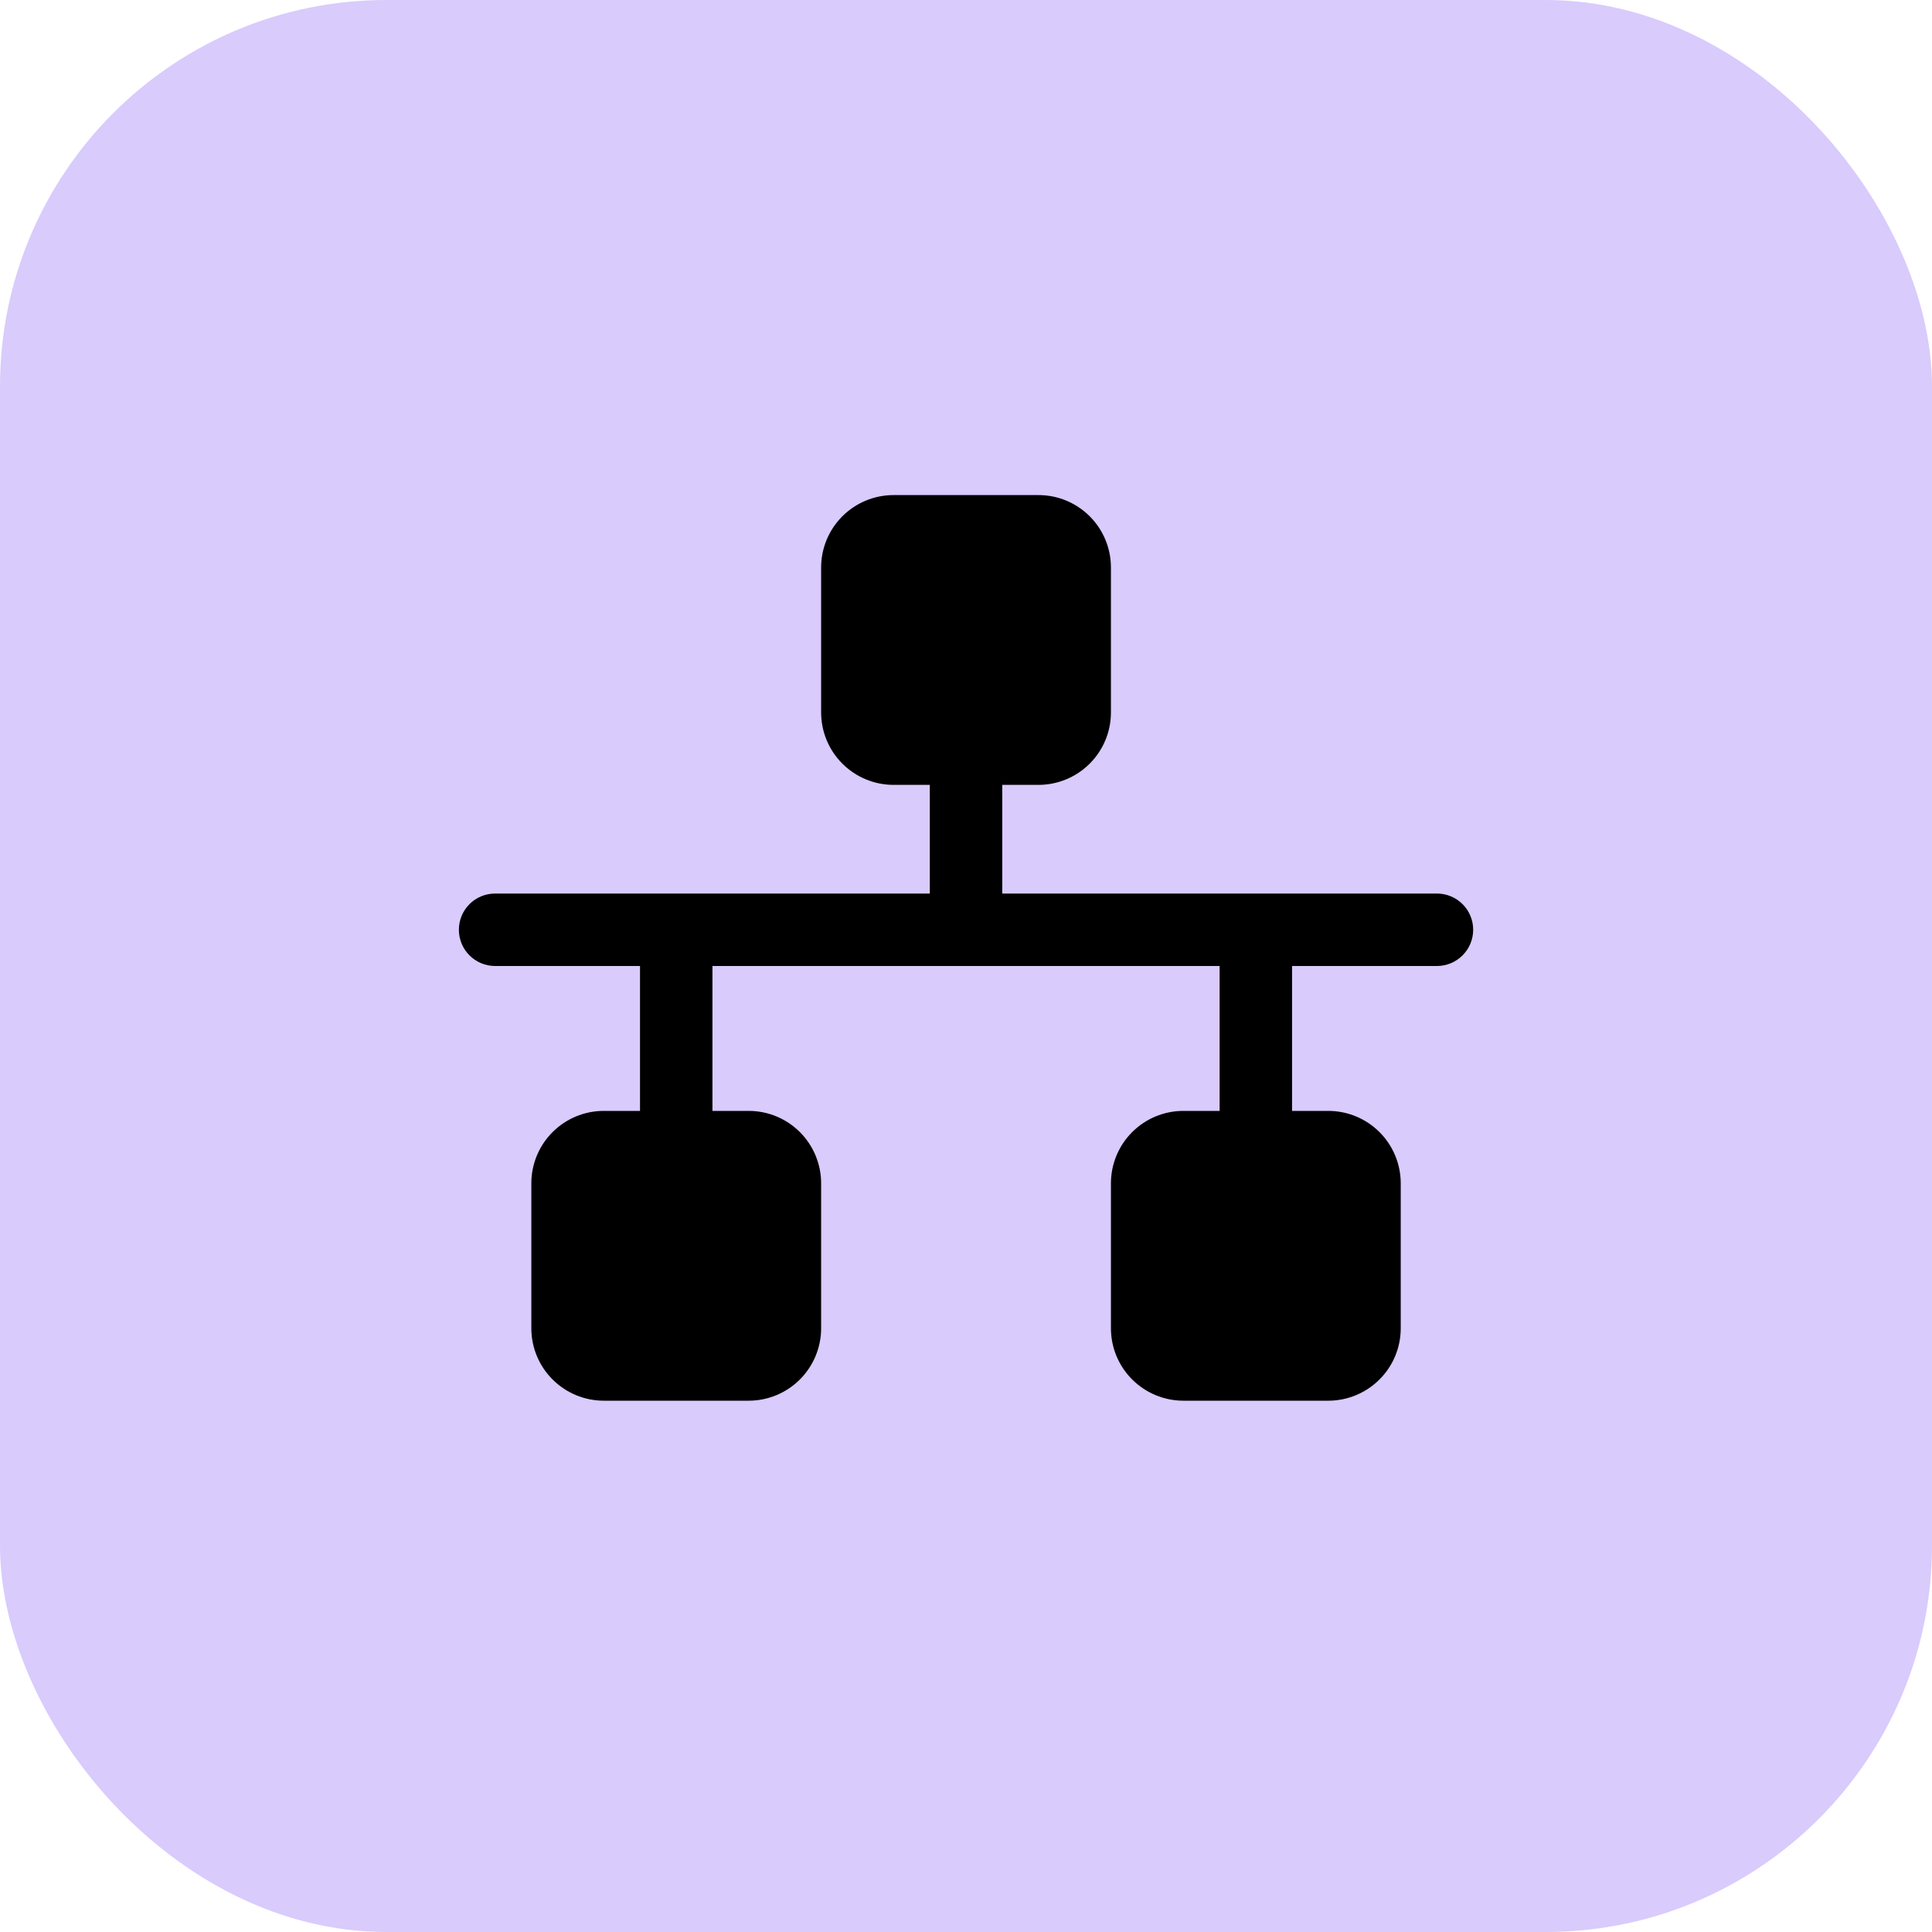
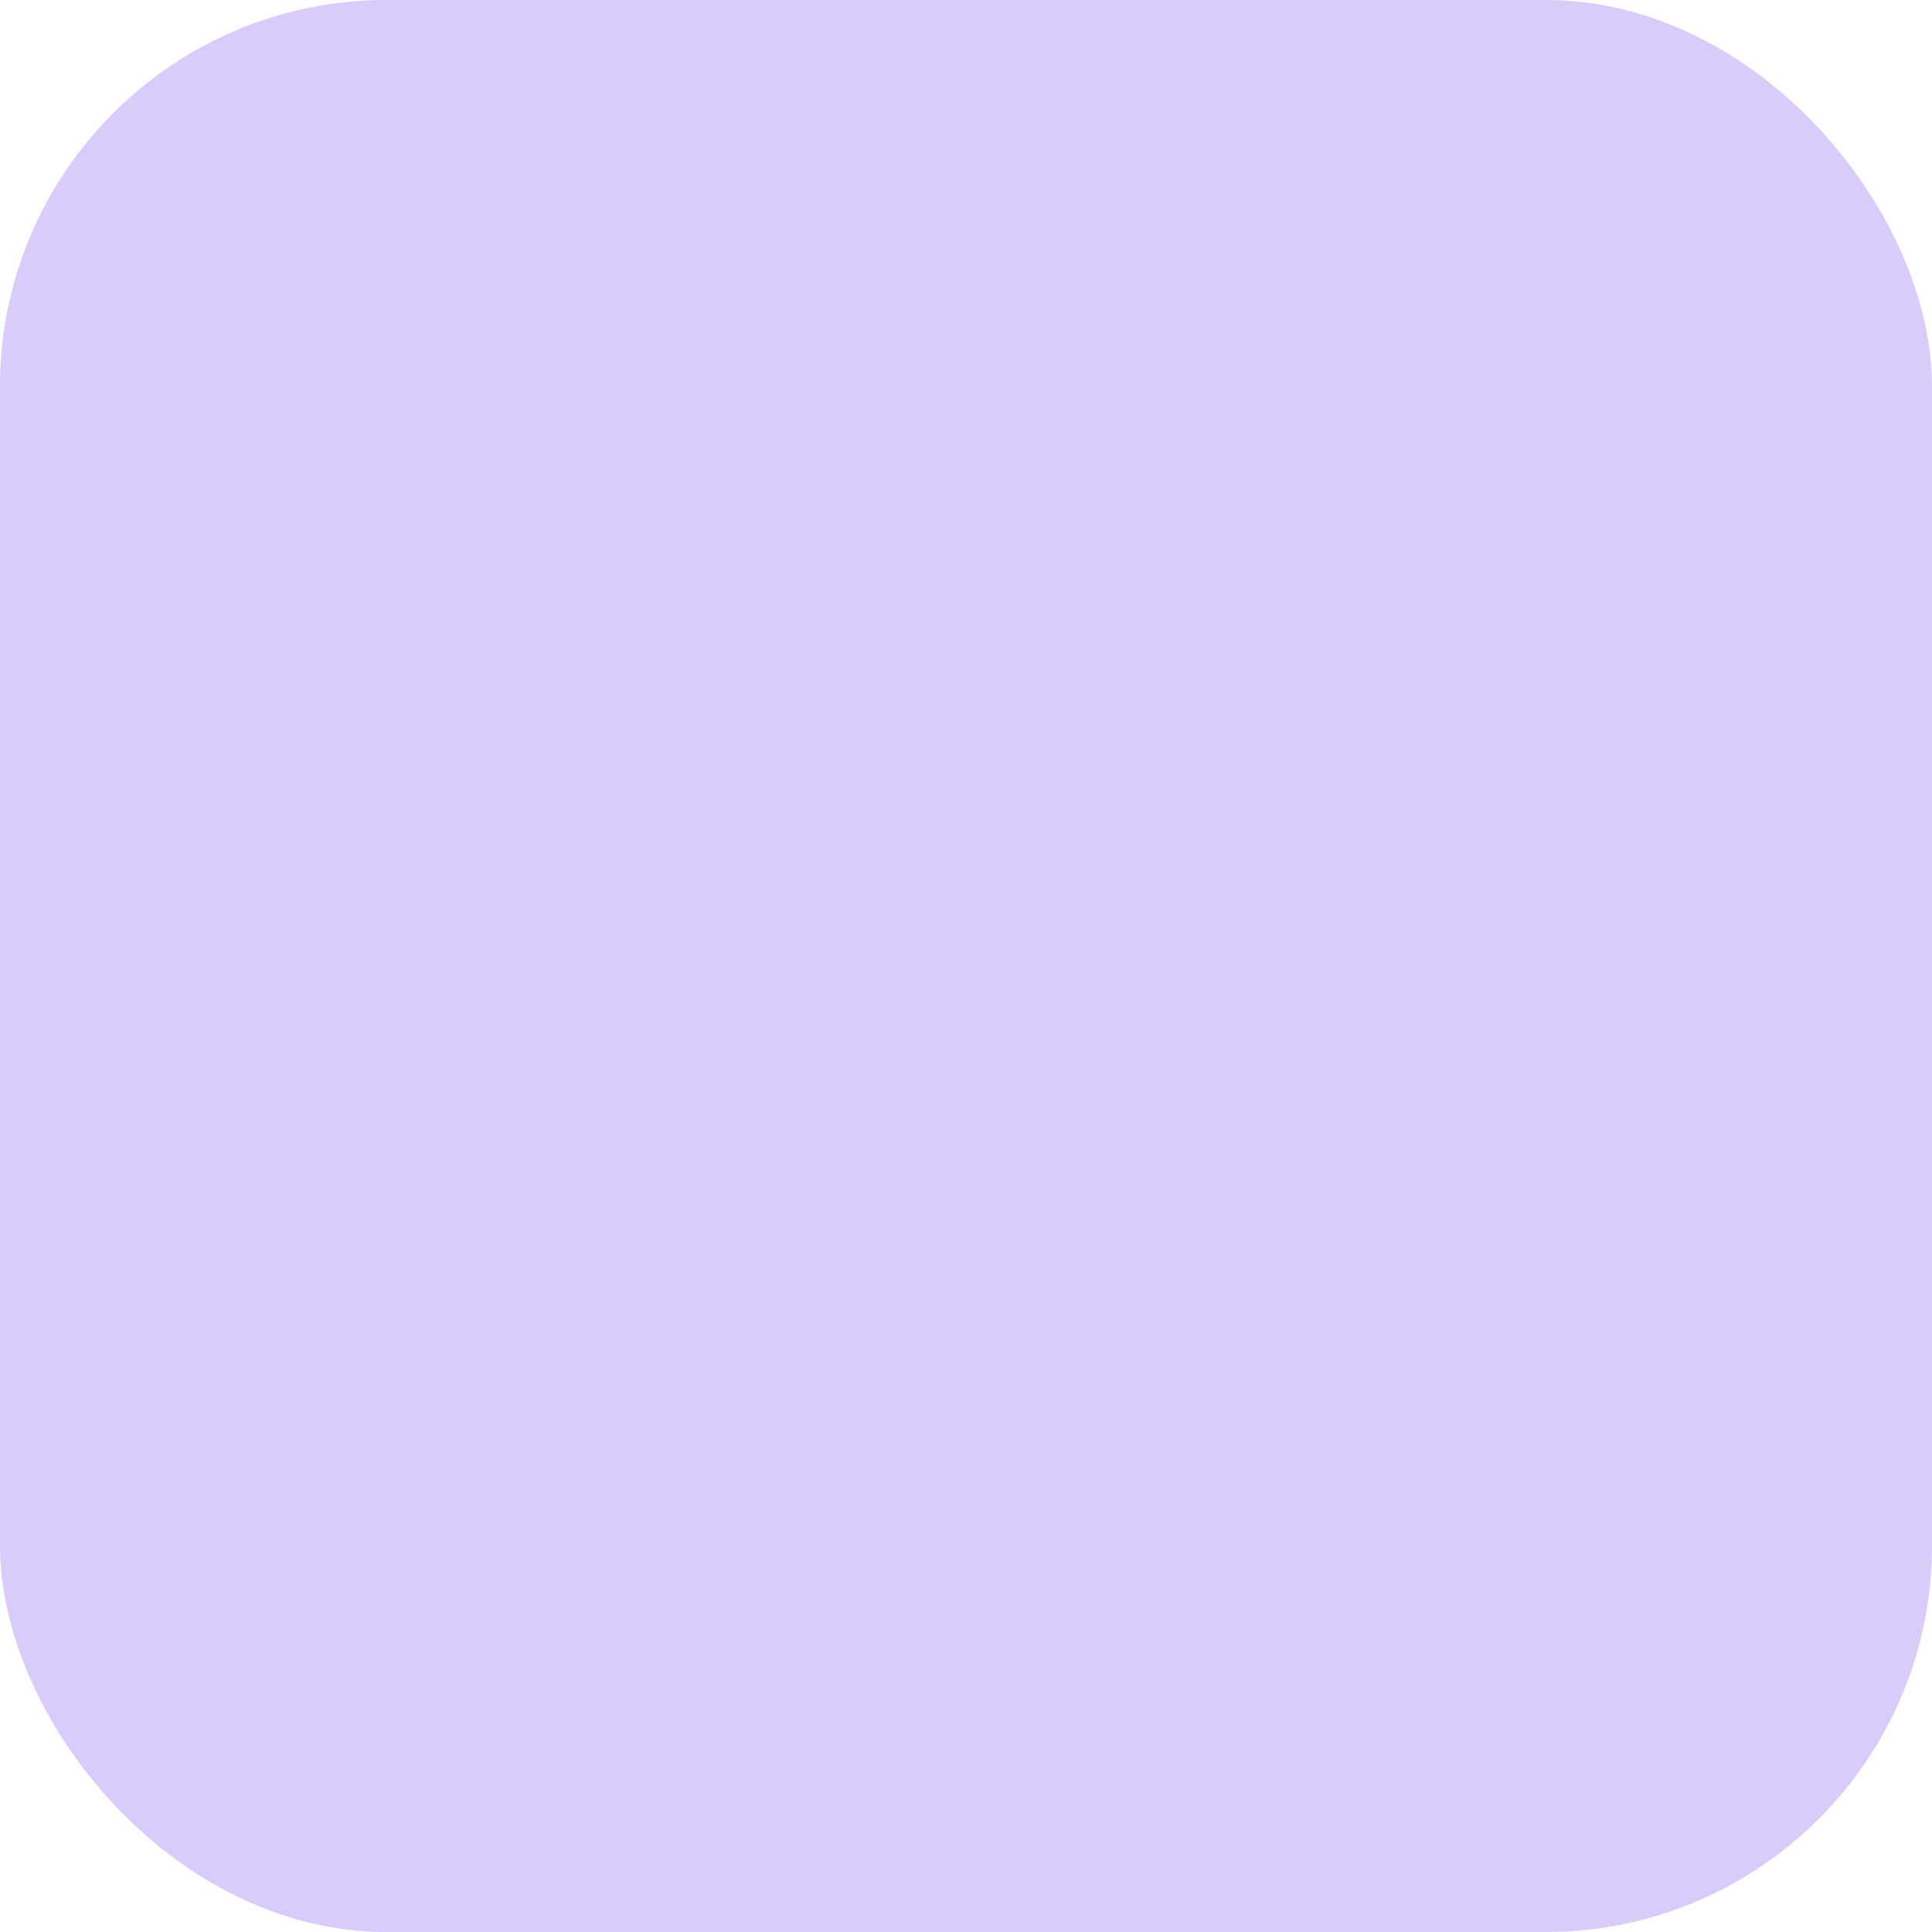
<svg xmlns="http://www.w3.org/2000/svg" width="56" height="56" viewBox="0 0 56 56" fill="none">
  <rect width="56" height="56" rx="11.2" fill="#D9CBFC" />
-   <path d="M42.701 26.95C42.701 27.228 42.59 27.495 42.393 27.692C42.196 27.889 41.929 28 41.651 28H37.451V32.2H38.501C39.058 32.2 39.592 32.421 39.986 32.815C40.38 33.209 40.601 33.743 40.601 34.3V38.5C40.601 39.057 40.38 39.591 39.986 39.984C39.592 40.378 39.058 40.6 38.501 40.6H34.301C33.744 40.6 33.21 40.378 32.816 39.984C32.422 39.591 32.201 39.057 32.201 38.5V34.3C32.201 33.743 32.422 33.209 32.816 32.815C33.21 32.421 33.744 32.2 34.301 32.2H35.351V28H20.651V32.2H21.701C22.258 32.2 22.792 32.421 23.186 32.815C23.579 33.209 23.801 33.743 23.801 34.3V38.5C23.801 39.057 23.579 39.591 23.186 39.984C22.792 40.378 22.258 40.6 21.701 40.6H17.501C16.944 40.6 16.41 40.378 16.016 39.984C15.622 39.591 15.401 39.057 15.401 38.5V34.3C15.401 33.743 15.622 33.209 16.016 32.815C16.41 32.421 16.944 32.2 17.501 32.2H18.551V28H14.351C14.072 28 13.805 27.889 13.608 27.692C13.411 27.495 13.301 27.228 13.301 26.95C13.301 26.671 13.411 26.404 13.608 26.207C13.805 26.01 14.072 25.9 14.351 25.9H26.951V22.75H25.901C25.344 22.75 24.81 22.528 24.416 22.134C24.022 21.741 23.801 21.207 23.801 20.65V16.45C23.801 15.893 24.022 15.358 24.416 14.965C24.81 14.571 25.344 14.35 25.901 14.35H30.101C30.658 14.35 31.192 14.571 31.586 14.965C31.98 15.358 32.201 15.893 32.201 16.45V20.65C32.201 21.207 31.98 21.741 31.586 22.134C31.192 22.528 30.658 22.75 30.101 22.75H29.051V25.9H41.651C41.929 25.9 42.196 26.01 42.393 26.207C42.59 26.404 42.701 26.671 42.701 26.95Z" fill="black" />
</svg>